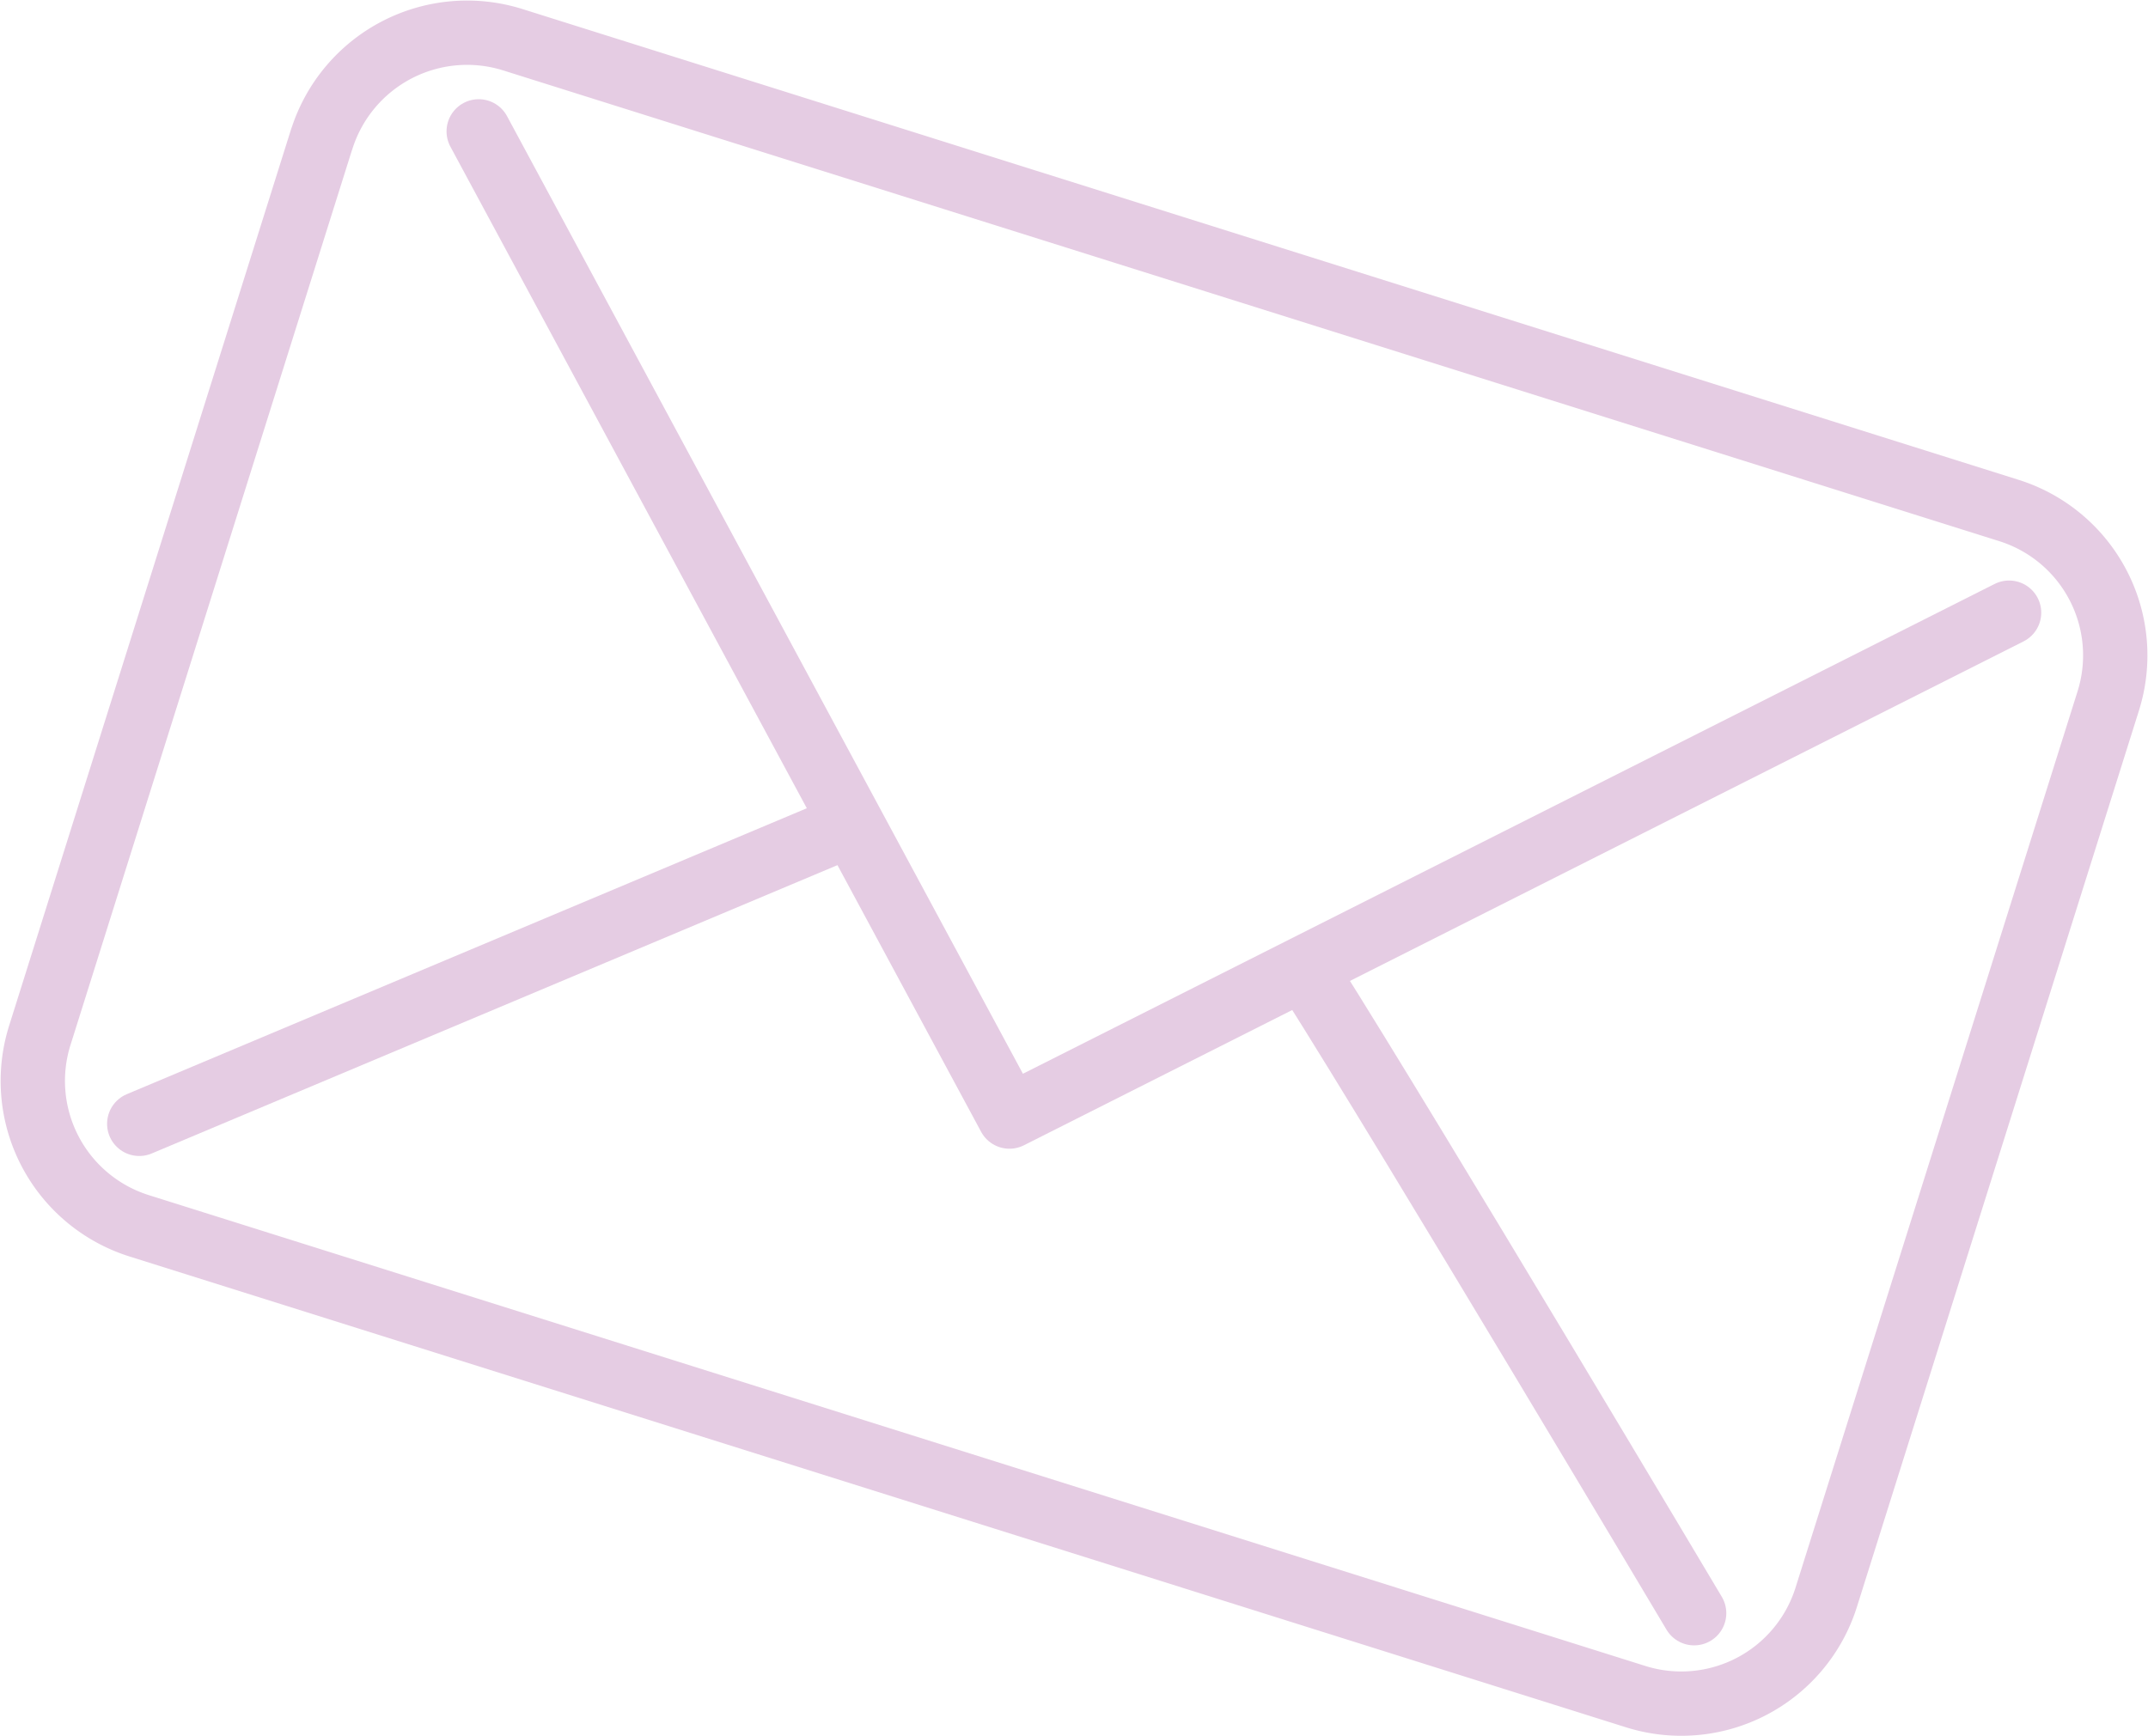
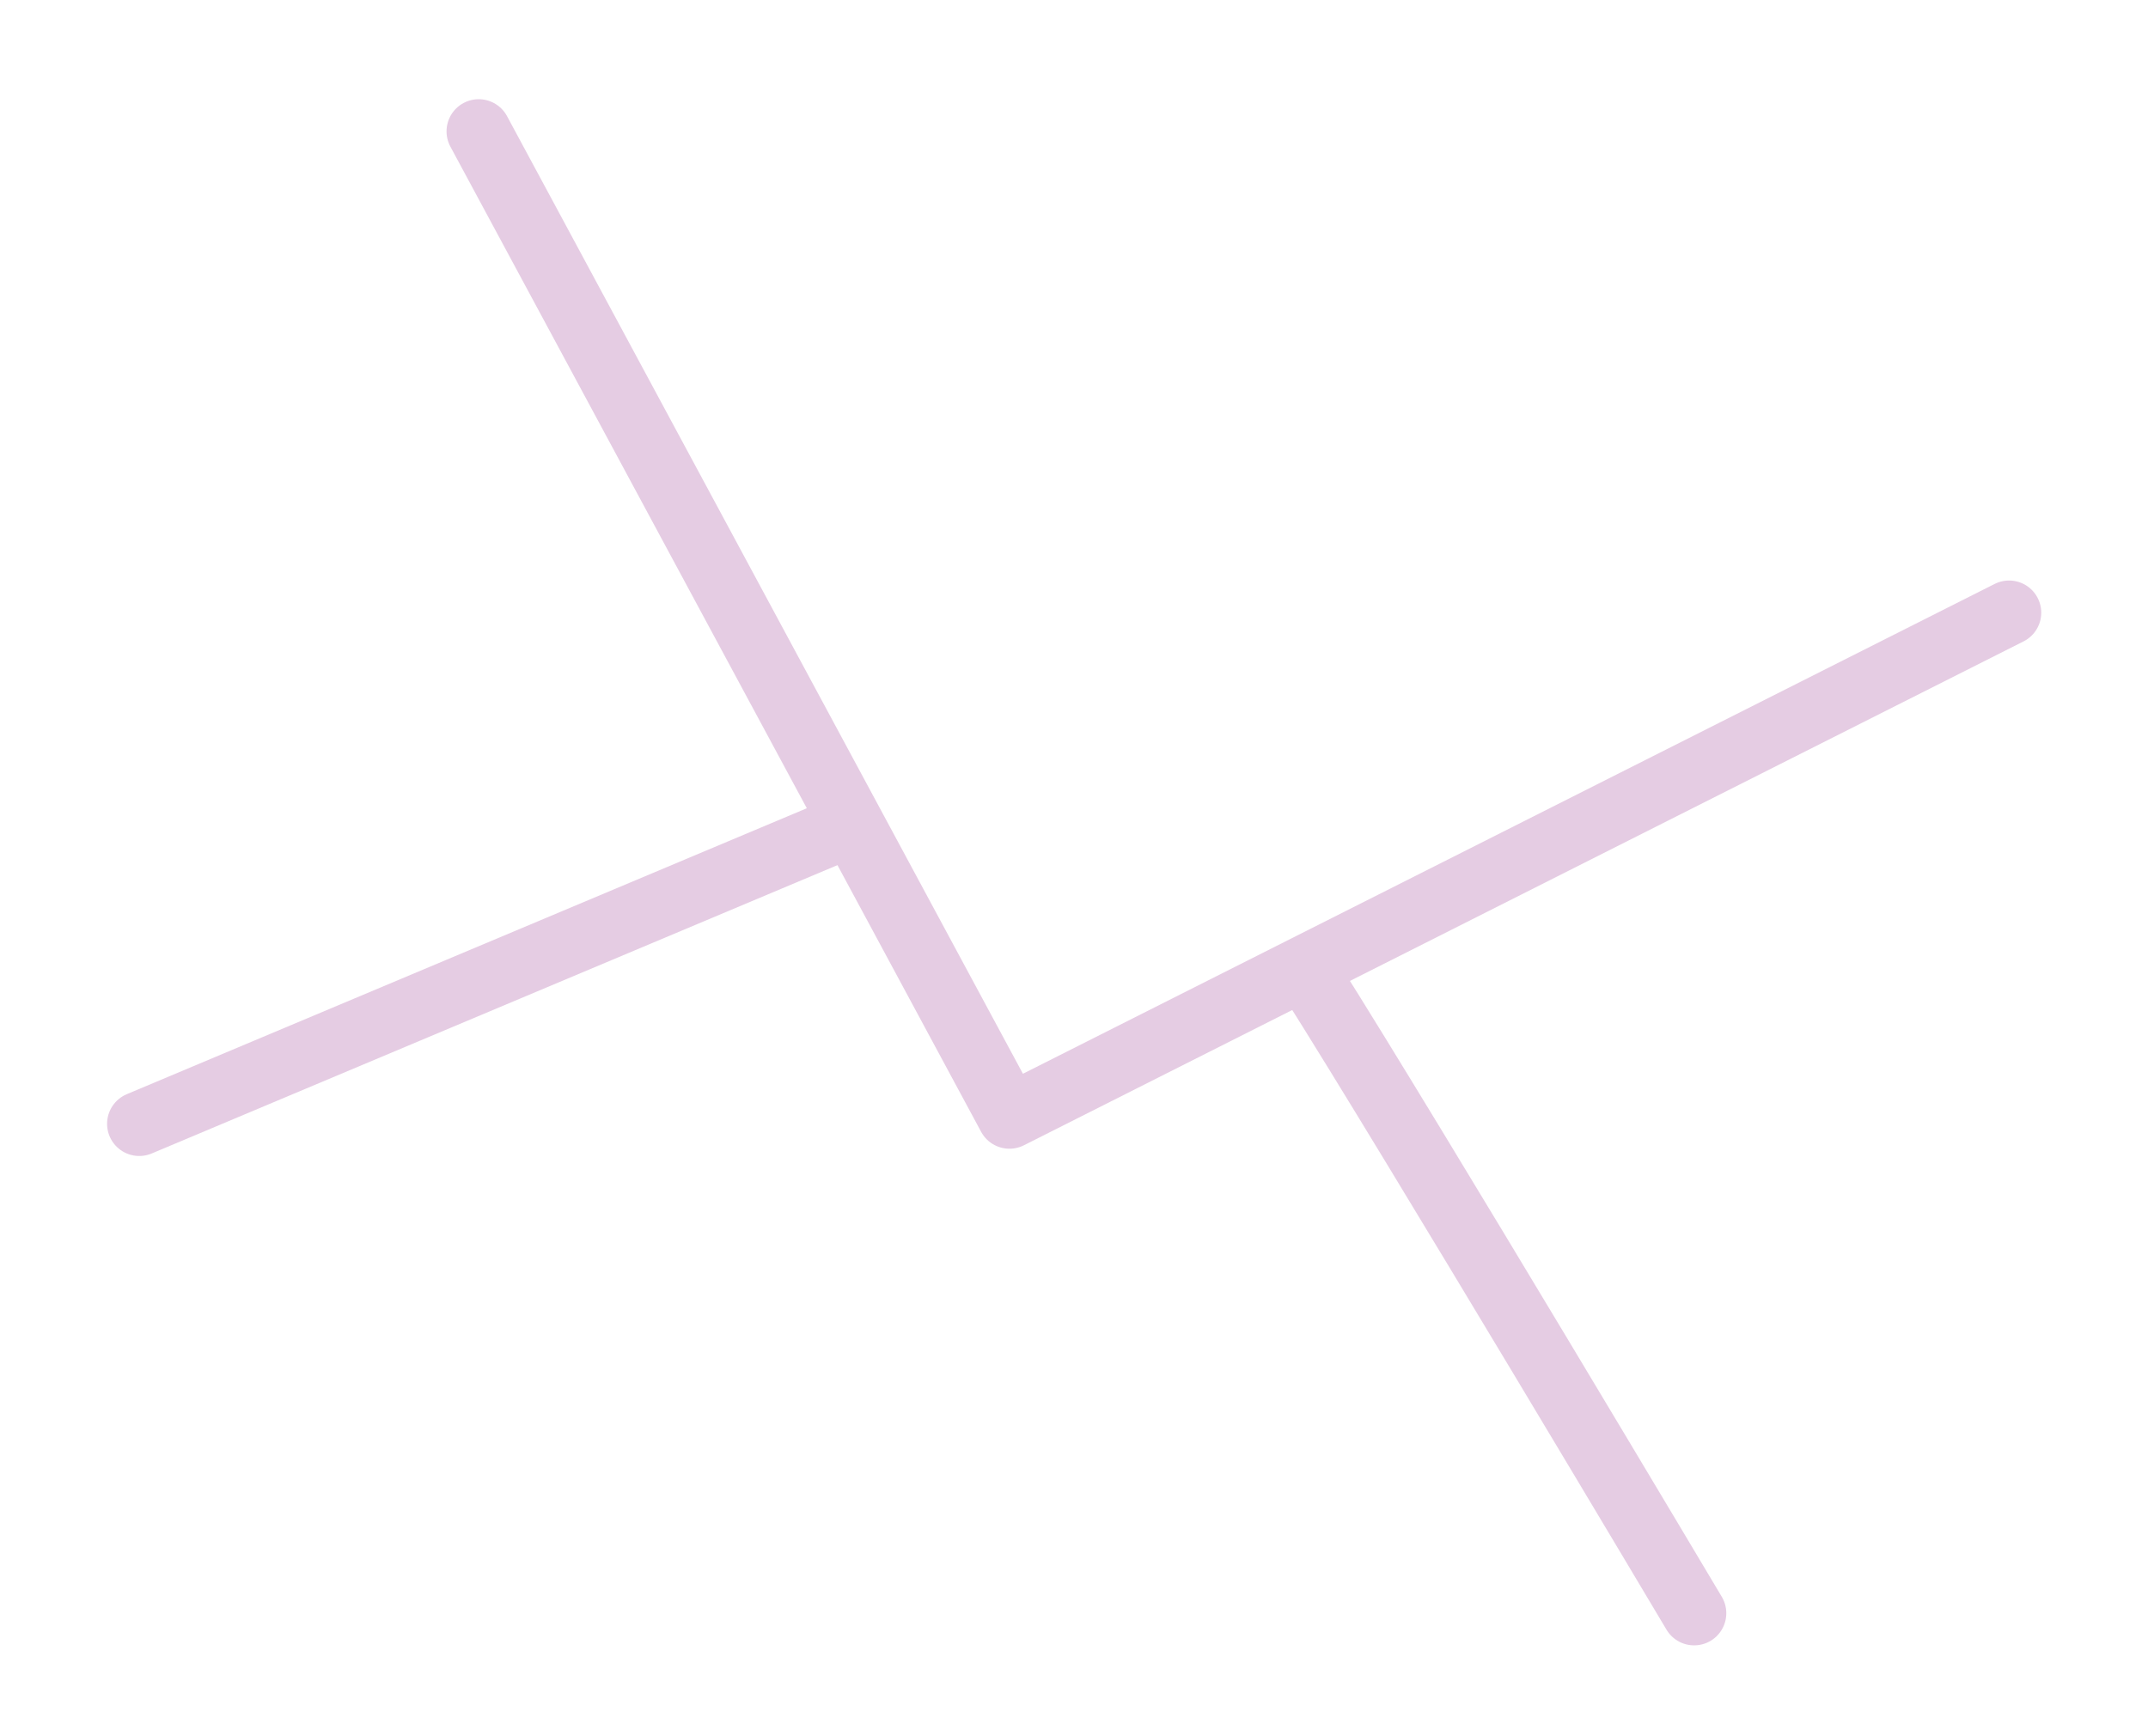
<svg xmlns="http://www.w3.org/2000/svg" width="66.778" height="53.994" viewBox="0 0 66.778 53.994">
  <g id="Group_25099" data-name="Group 25099" transform="translate(1.015 1.015)">
-     <path id="Path_327" data-name="Path 327" d="M67.484,4.308a4.739,4.739,0,0,1,5.925-3.093L119.94,15.86a4.723,4.723,0,0,1,3.081,5.925l-8.769,27.876a4.723,4.723,0,0,1-5.925,3.081L61.8,38.1a4.723,4.723,0,0,1-3.081-5.925L67.484,4.3Z" transform="translate(-58.495 -0.999)" fill="none" stroke="#e5cce3" stroke-linecap="round" stroke-linejoin="round" stroke-width="2" />
    <path id="Path_328" data-name="Path 328" d="M61.27,3.58l16.5,30.636,31.077-15.669" transform="translate(-47.403 -0.51)" fill="none" stroke="#e5cce3" stroke-linecap="round" stroke-linejoin="round" stroke-width="2" />
    <path id="Path_329" data-name="Path 329" d="M91.87,30.977s16.288-6.853,21.725-9.137" transform="translate(-88.556 2.955)" fill="none" stroke="#e5cce3" stroke-linecap="round" stroke-linejoin="round" stroke-width="2" />
    <path id="Path_330" data-name="Path 330" d="M81.421,45.456S72.641,30.7,69.5,25.73" transform="translate(-29.768 3.694)" fill="none" stroke="#e5cce3" stroke-linecap="round" stroke-linejoin="round" stroke-width="2" />
  </g>
</svg>